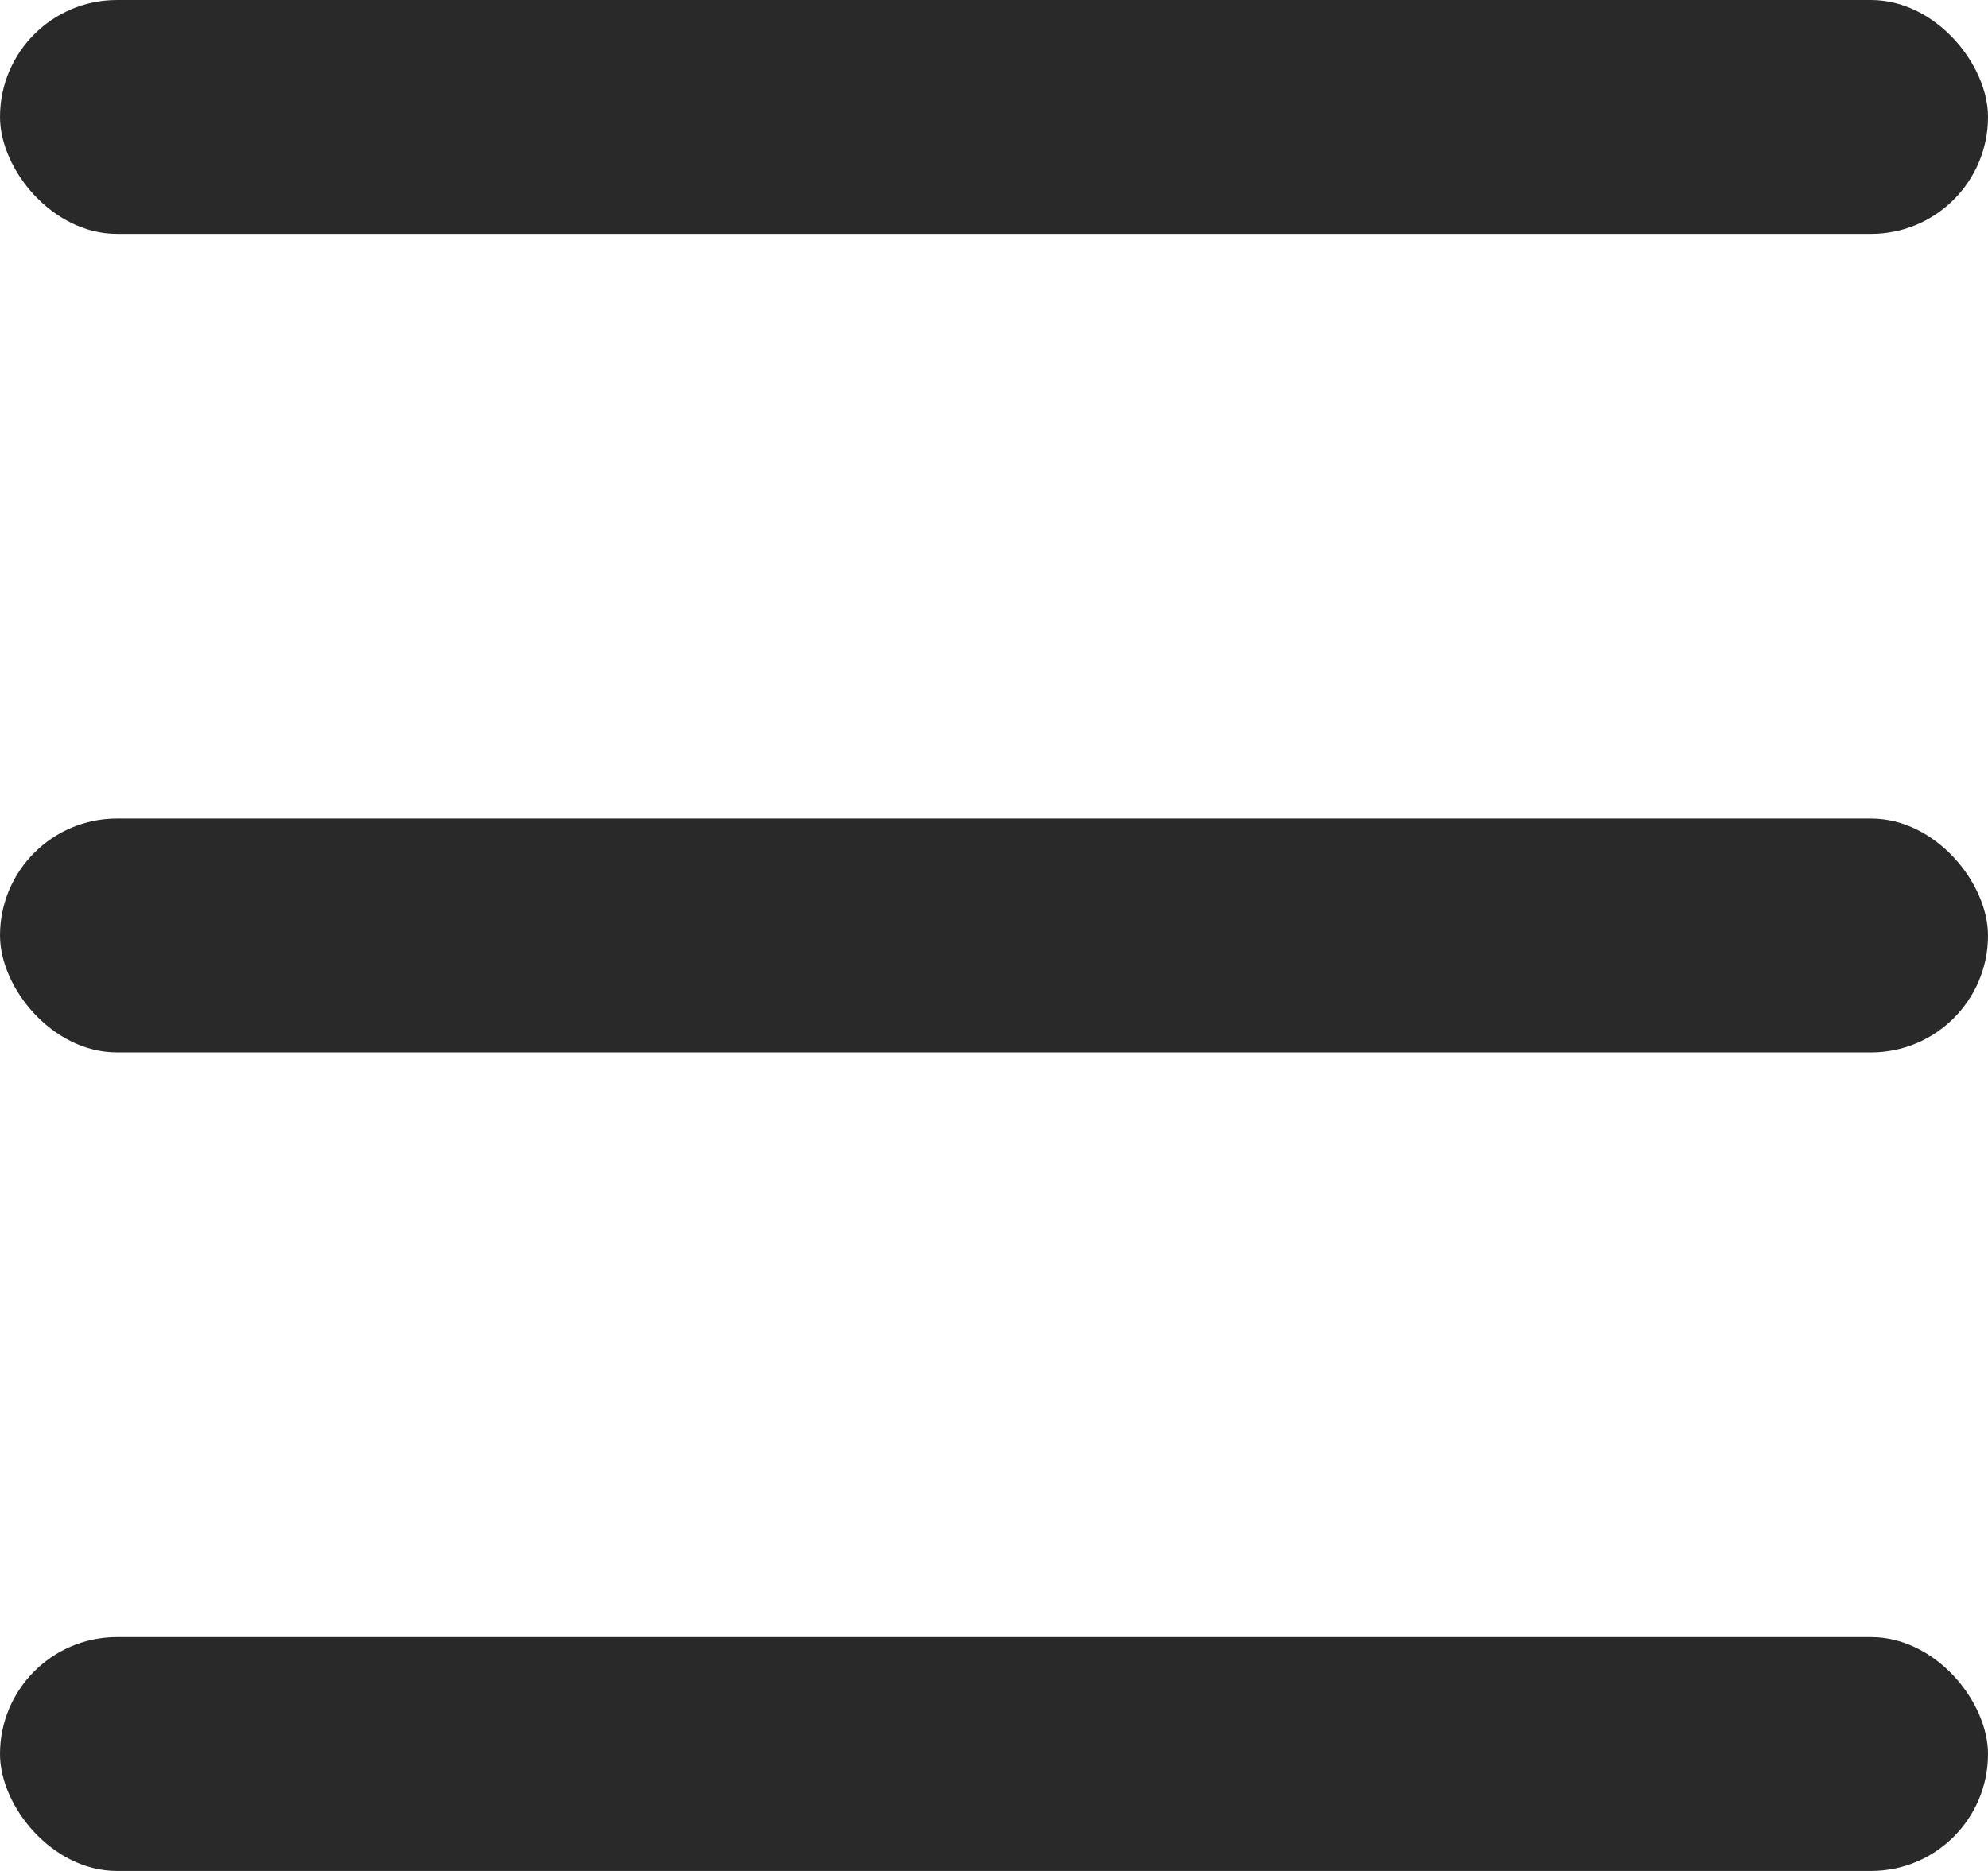
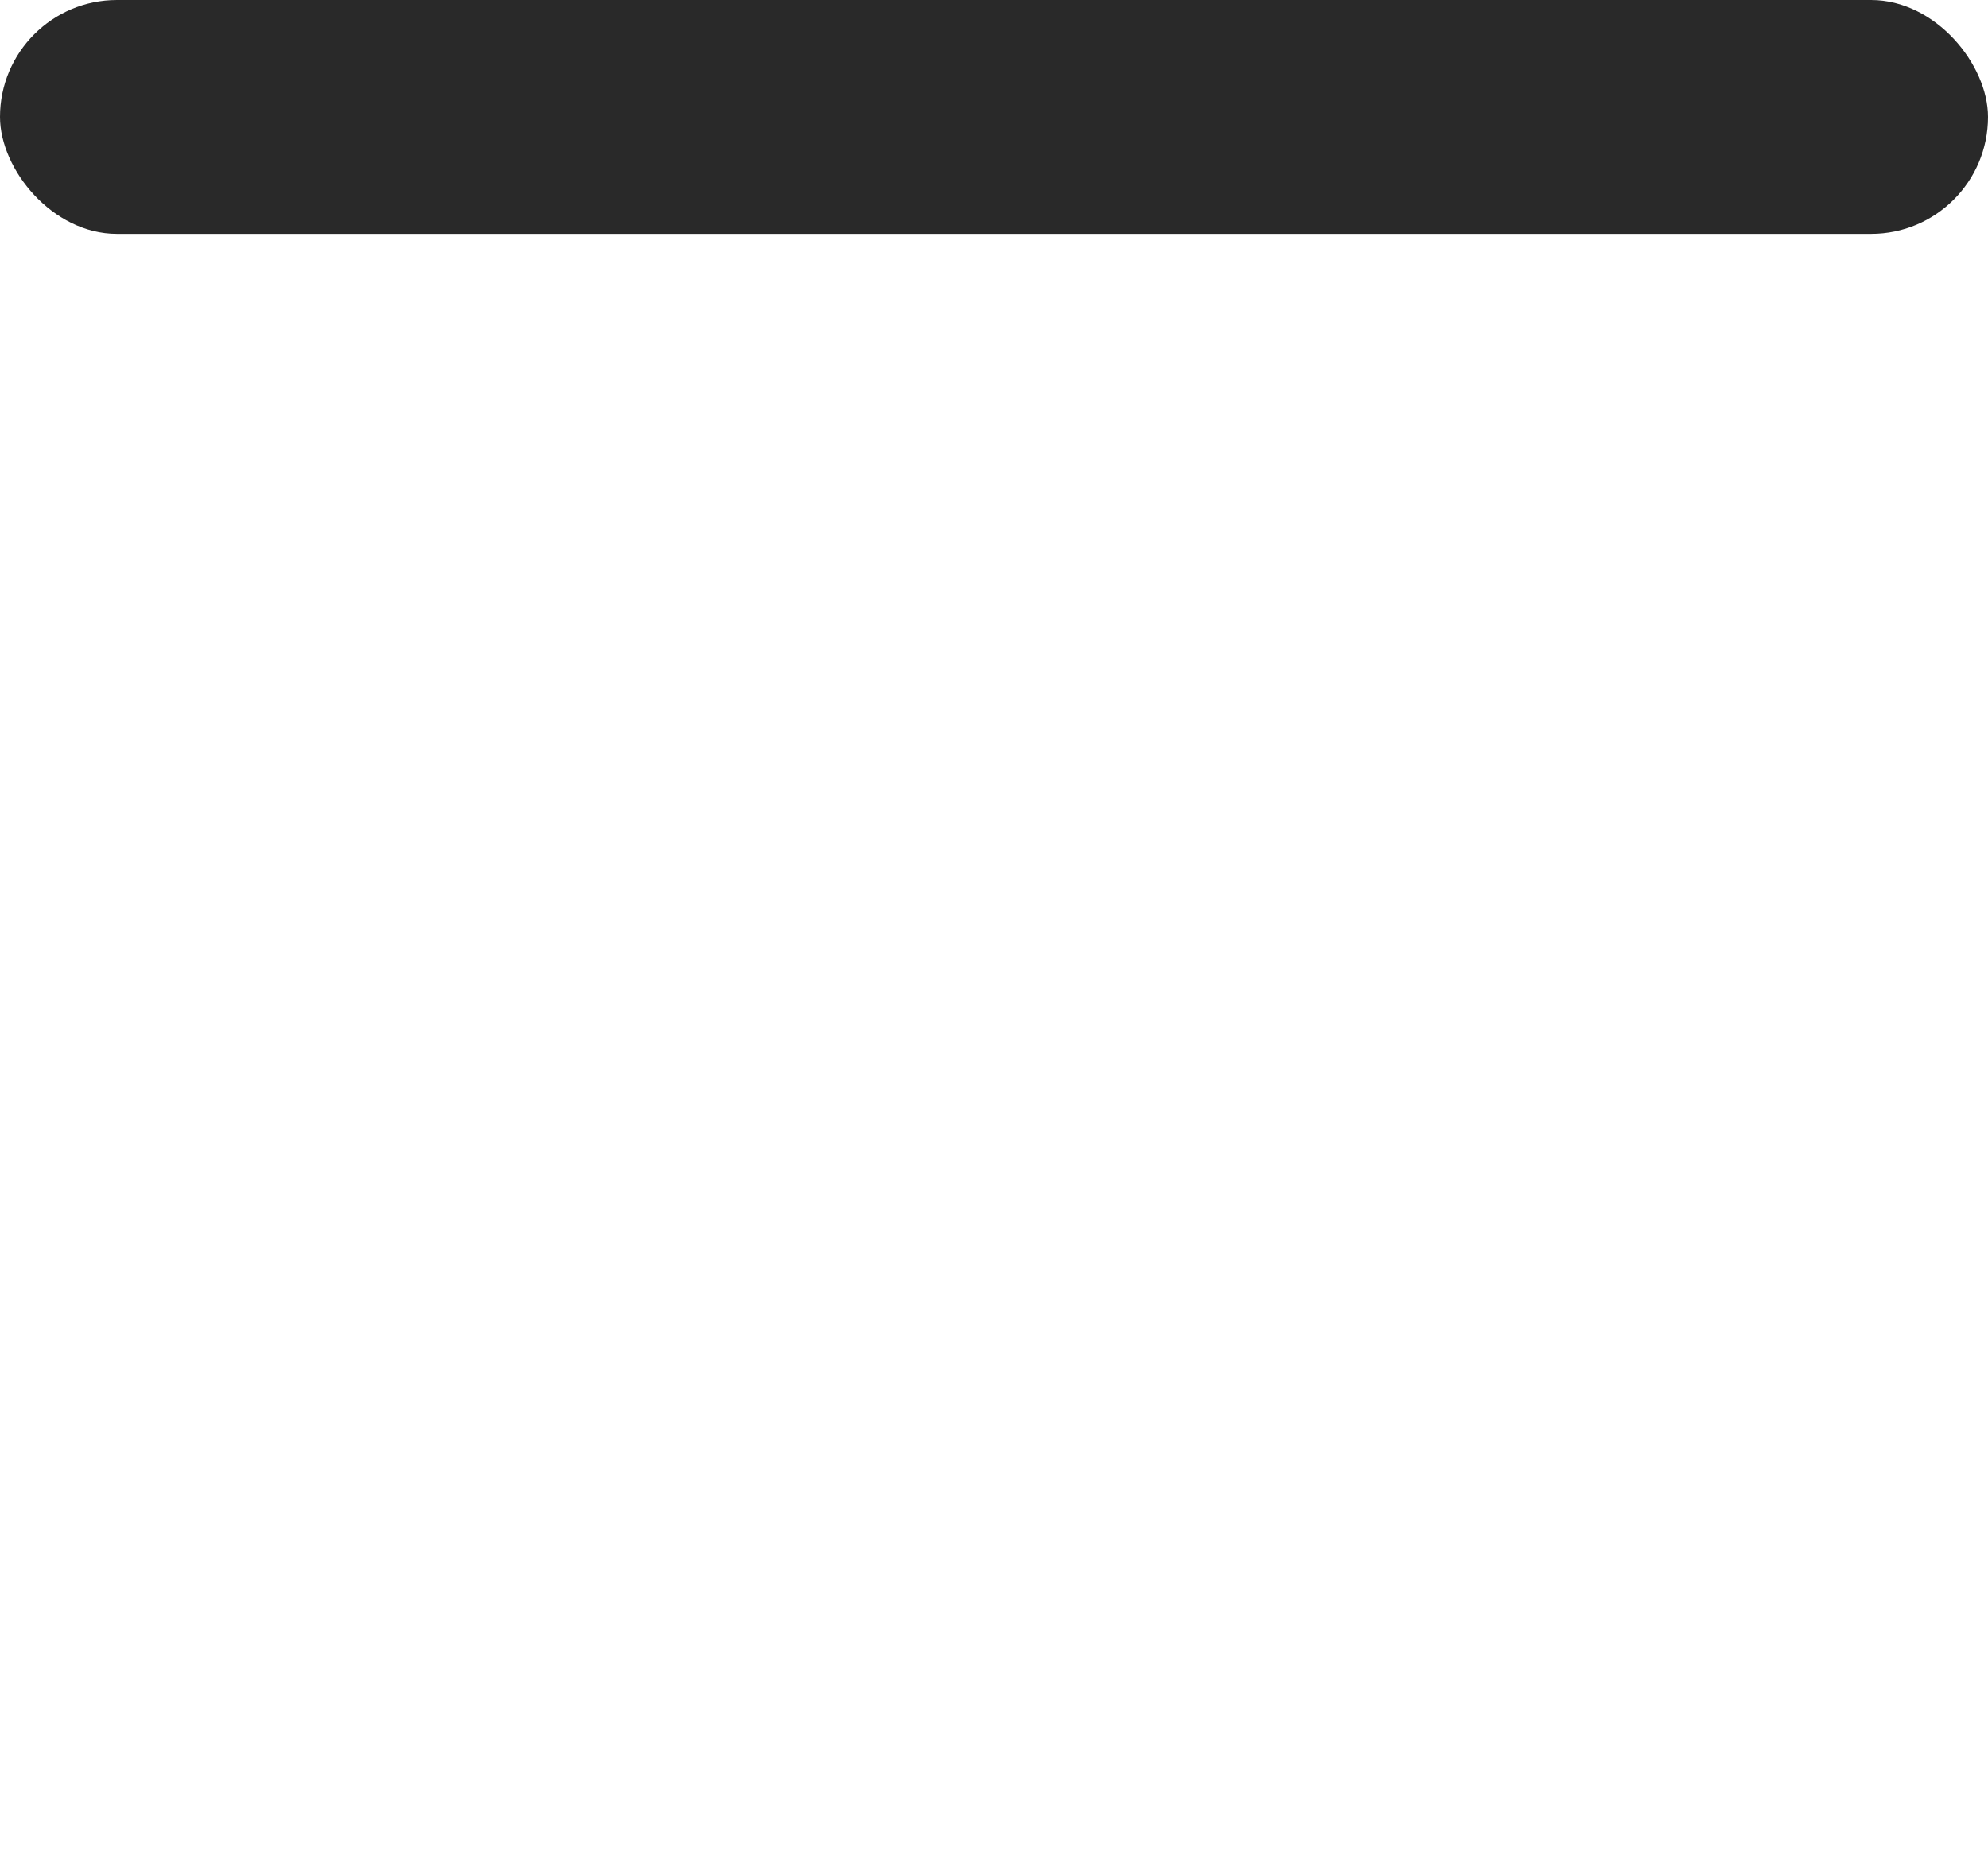
<svg xmlns="http://www.w3.org/2000/svg" width="17" height="16" viewBox="0 0 17 16" fill="none">
  <rect width="17" height="2" rx="1" fill="#292929" />
-   <rect y="7" width="17" height="2" rx="1" fill="#292929" />
-   <rect y="14" width="17" height="2" rx="1" fill="#292929" />
</svg>